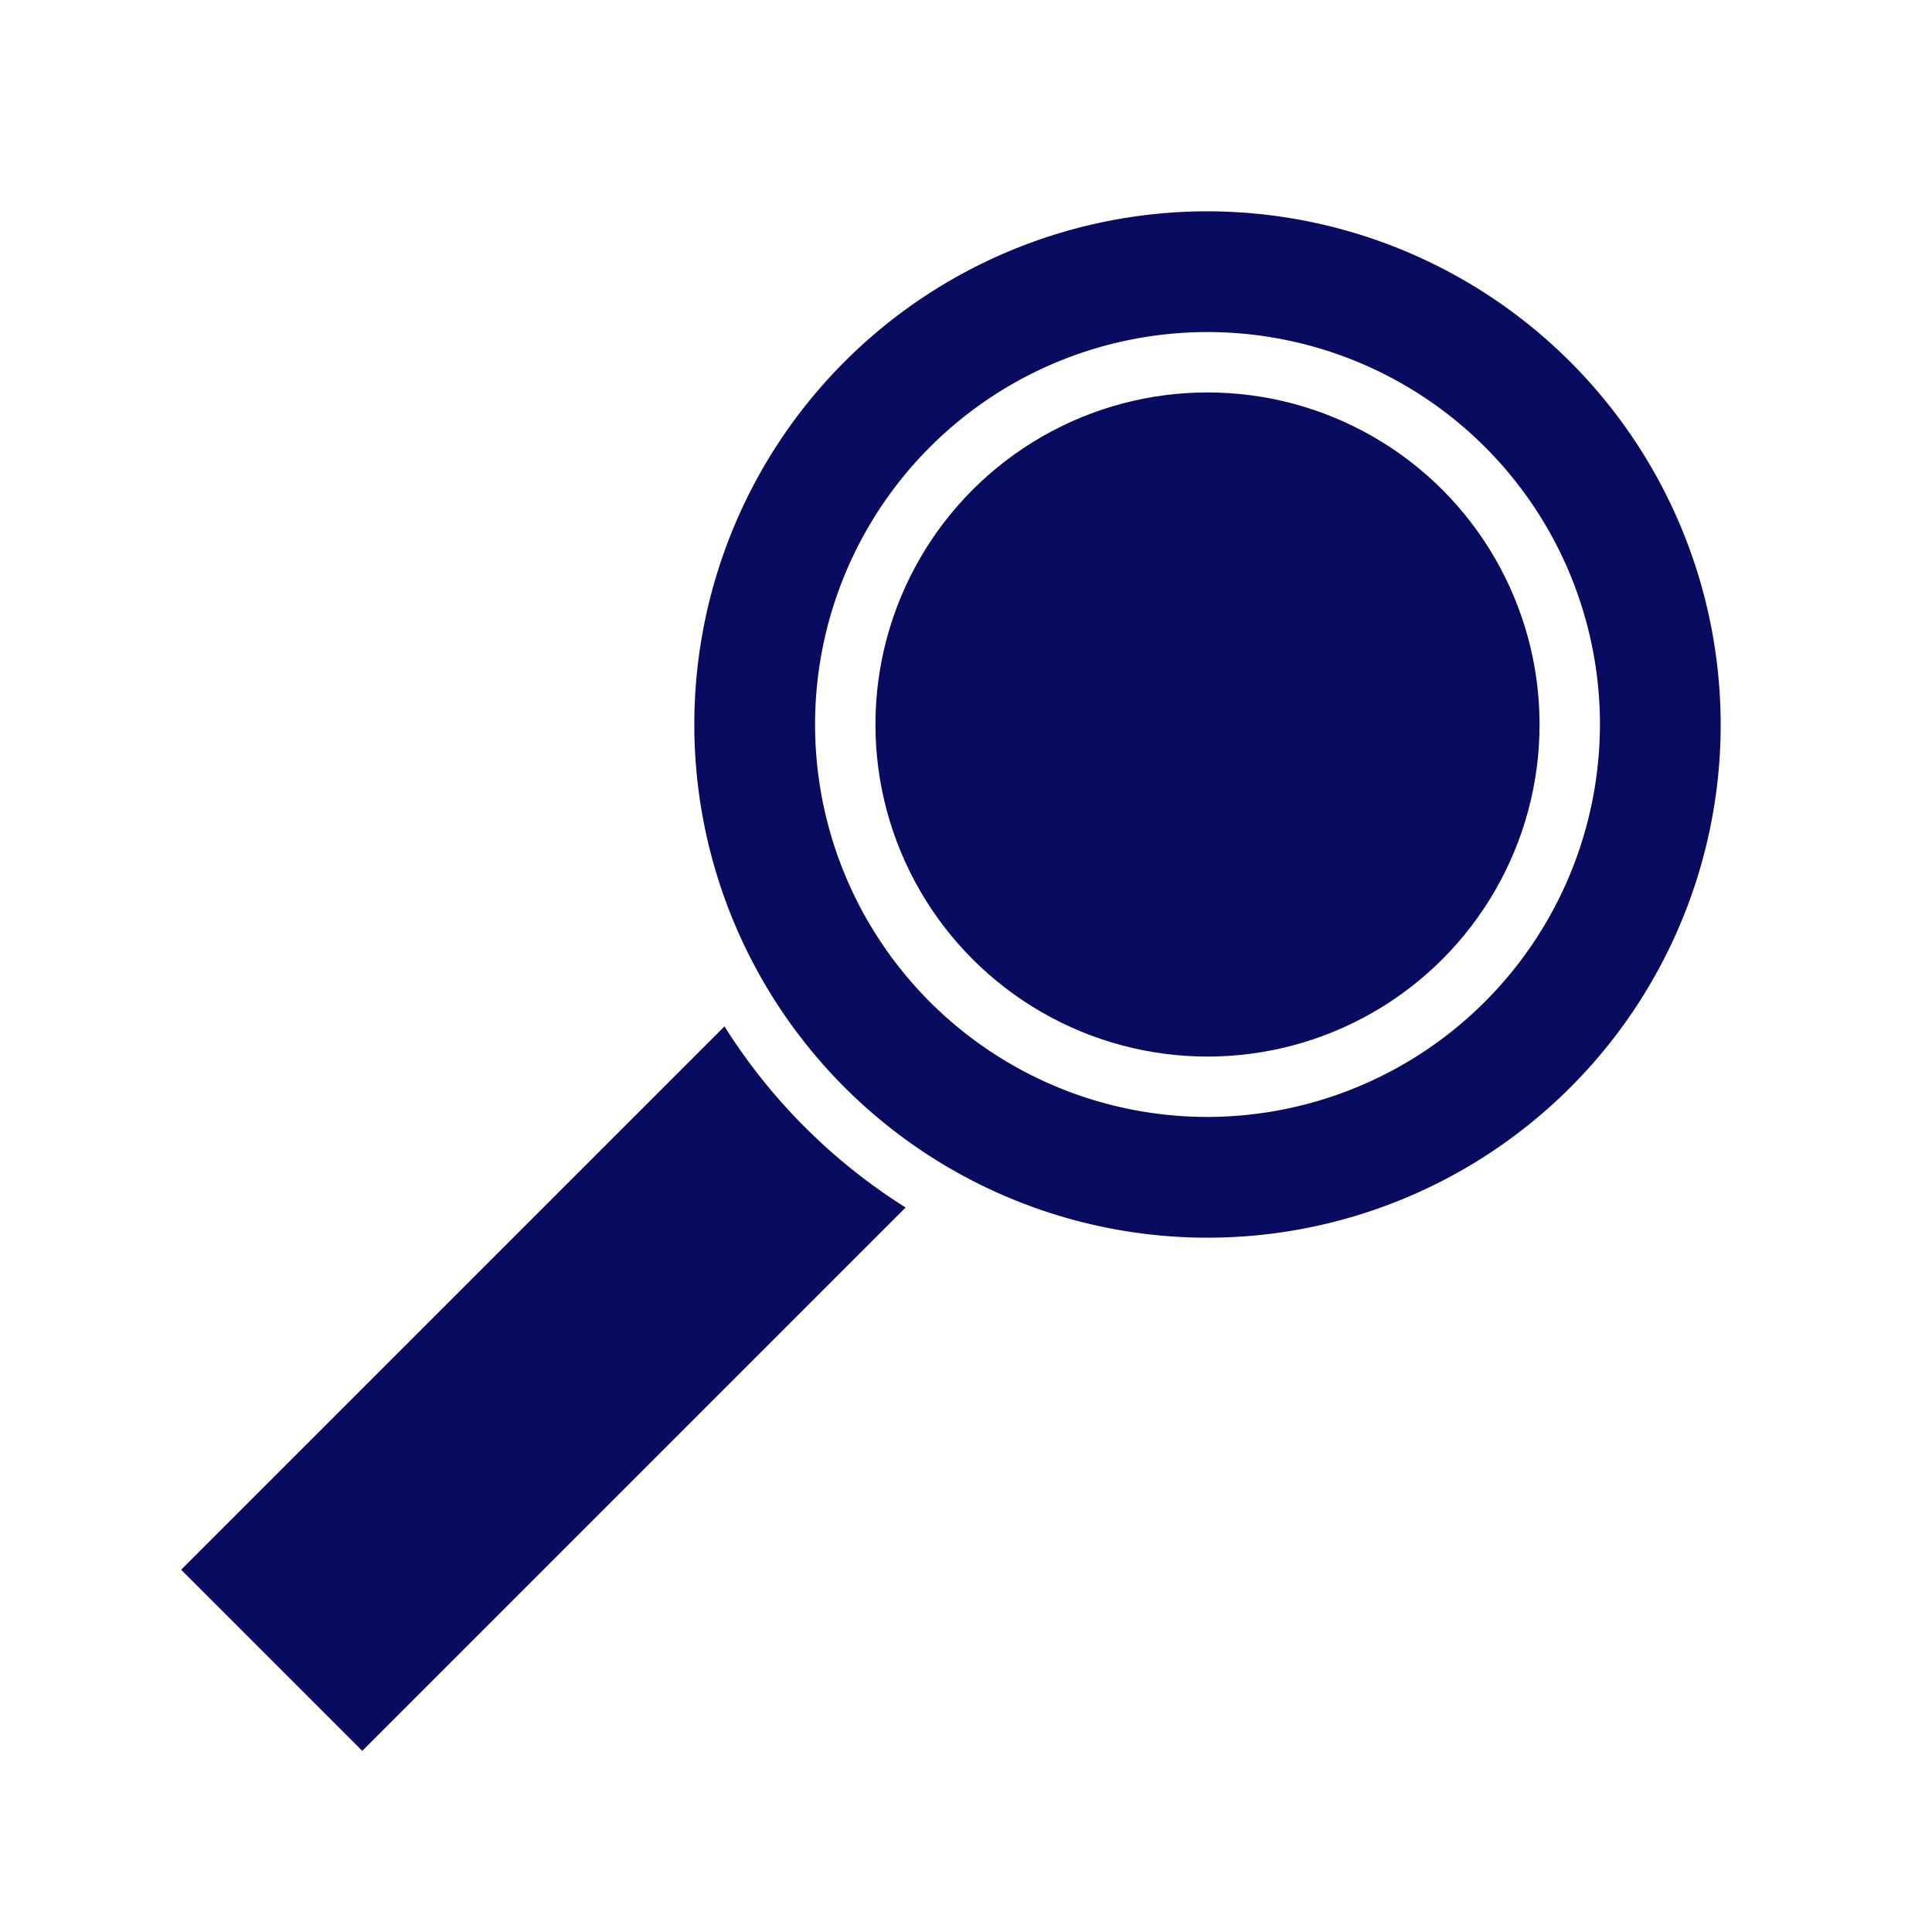
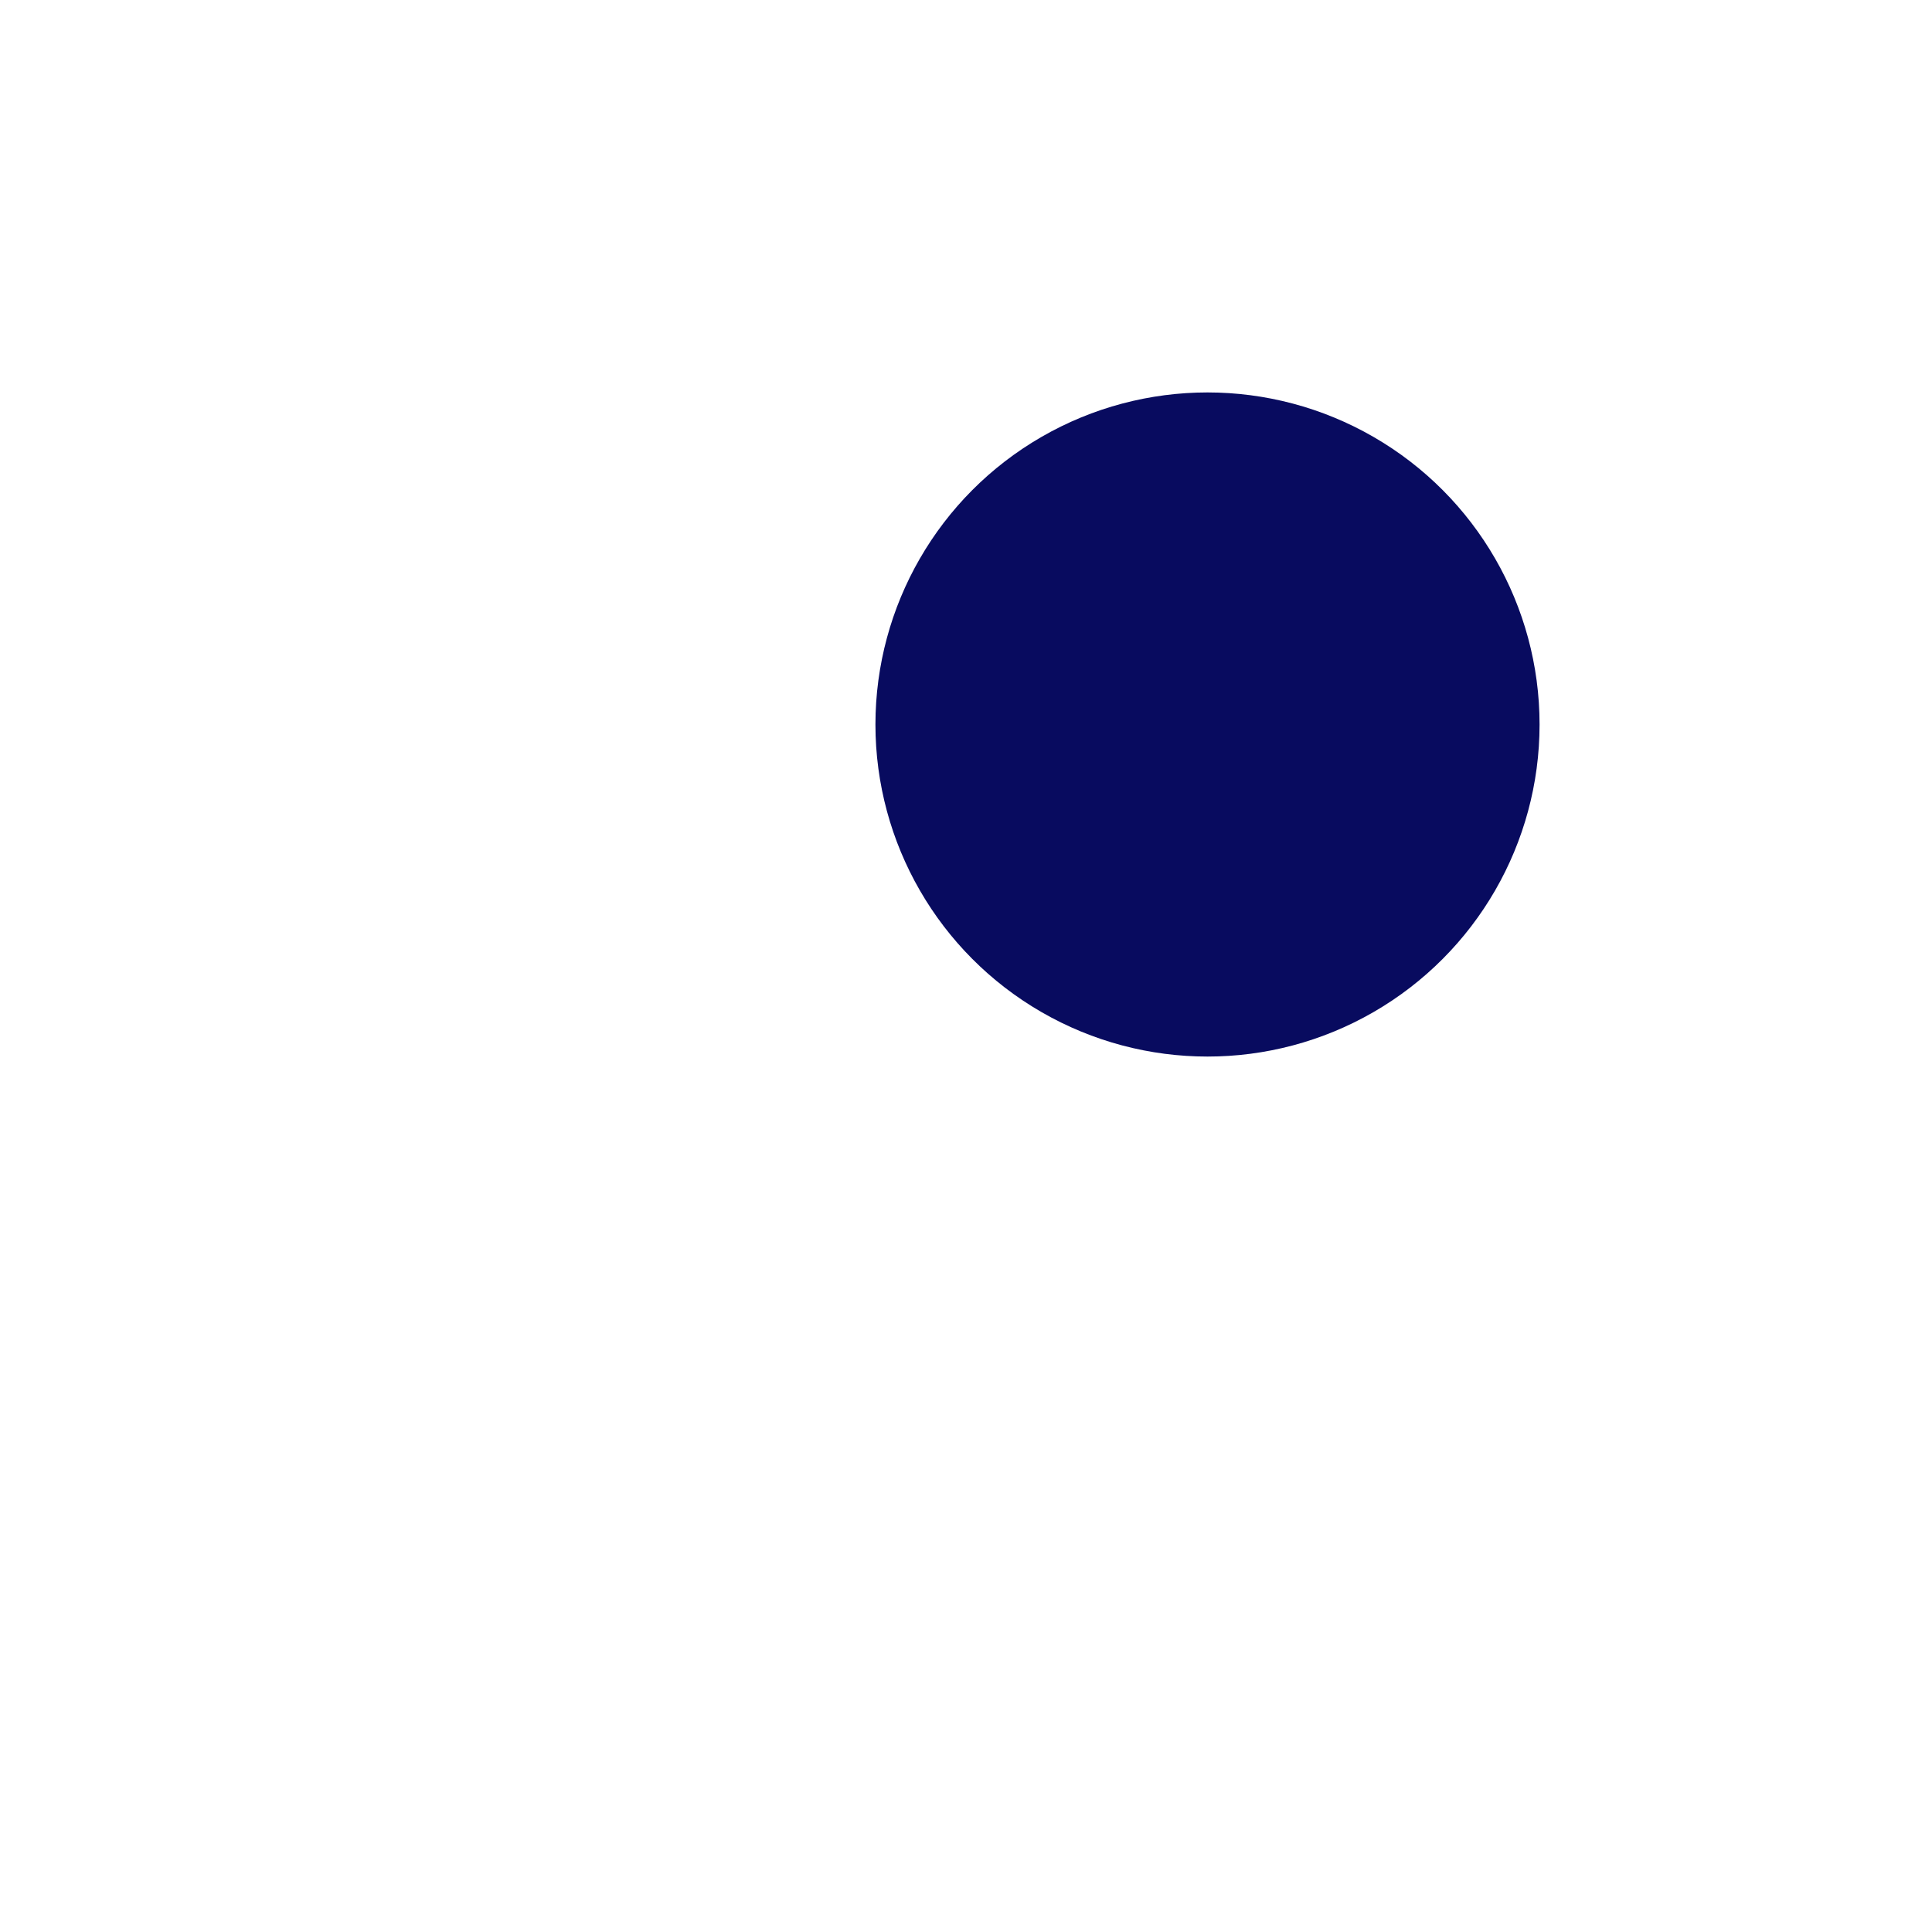
<svg xmlns="http://www.w3.org/2000/svg" version="1.1" width="512" height="512" x="0" y="0" viewBox="0 0 32 32" style="enable-background:new 0 0 512 512" xml:space="preserve" class="">
  <g>
-     <path d="m12 17-9 9 3 3 9-9a9.55 9.55 0 0 1-3-3z" fill="#080b5f" opacity="1" data-original="#000000" class="" />
    <circle cx="20" cy="12" r="5.5" fill="#080b5f" opacity="1" data-original="#000000" class="" />
-     <path d="M20 3.5a8.5 8.5 0 1 0 8.5 8.5A8.51 8.51 0 0 0 20 3.5zm0 15a6.5 6.5 0 1 1 6.5-6.5 6.51 6.51 0 0 1-6.5 6.5z" fill="#080b5f" opacity="1" data-original="#000000" class="" />
  </g>
</svg>